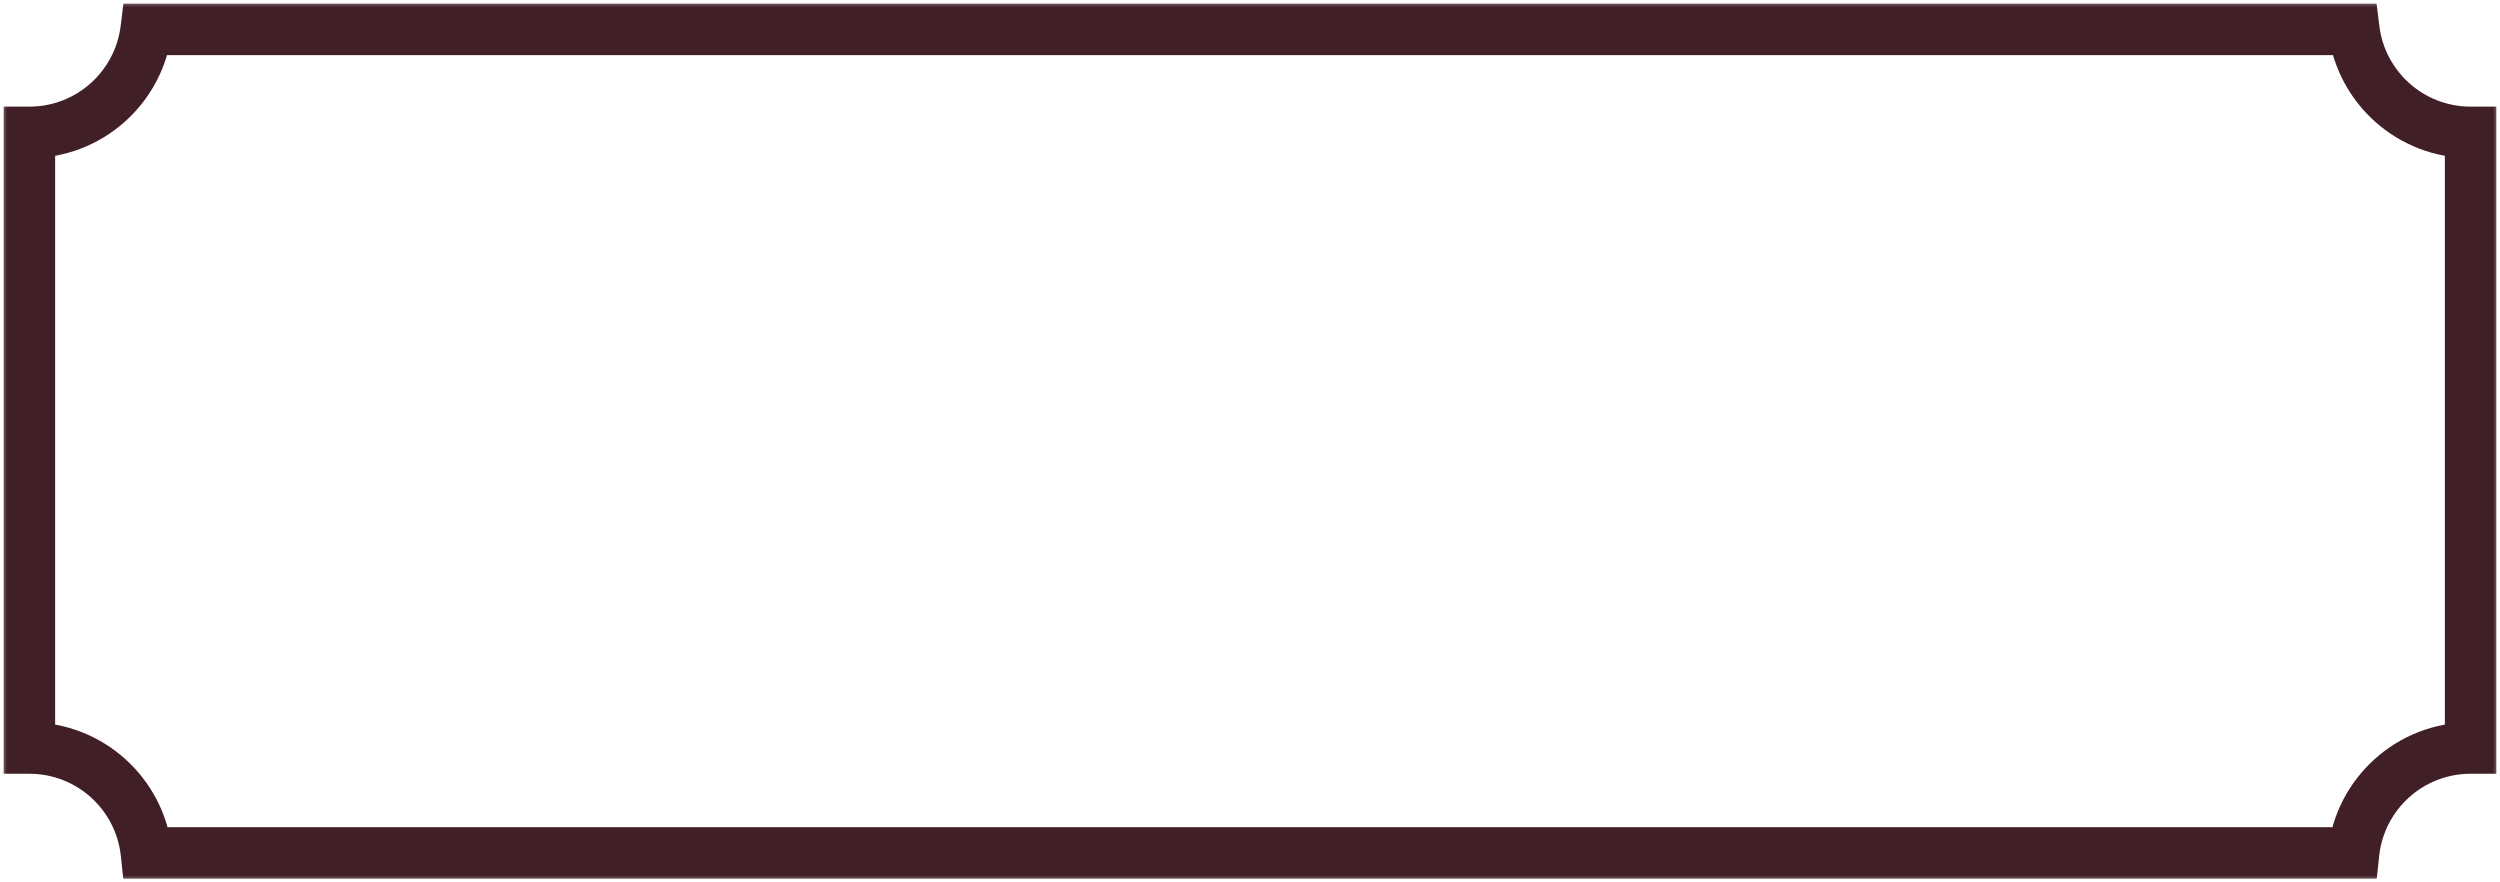
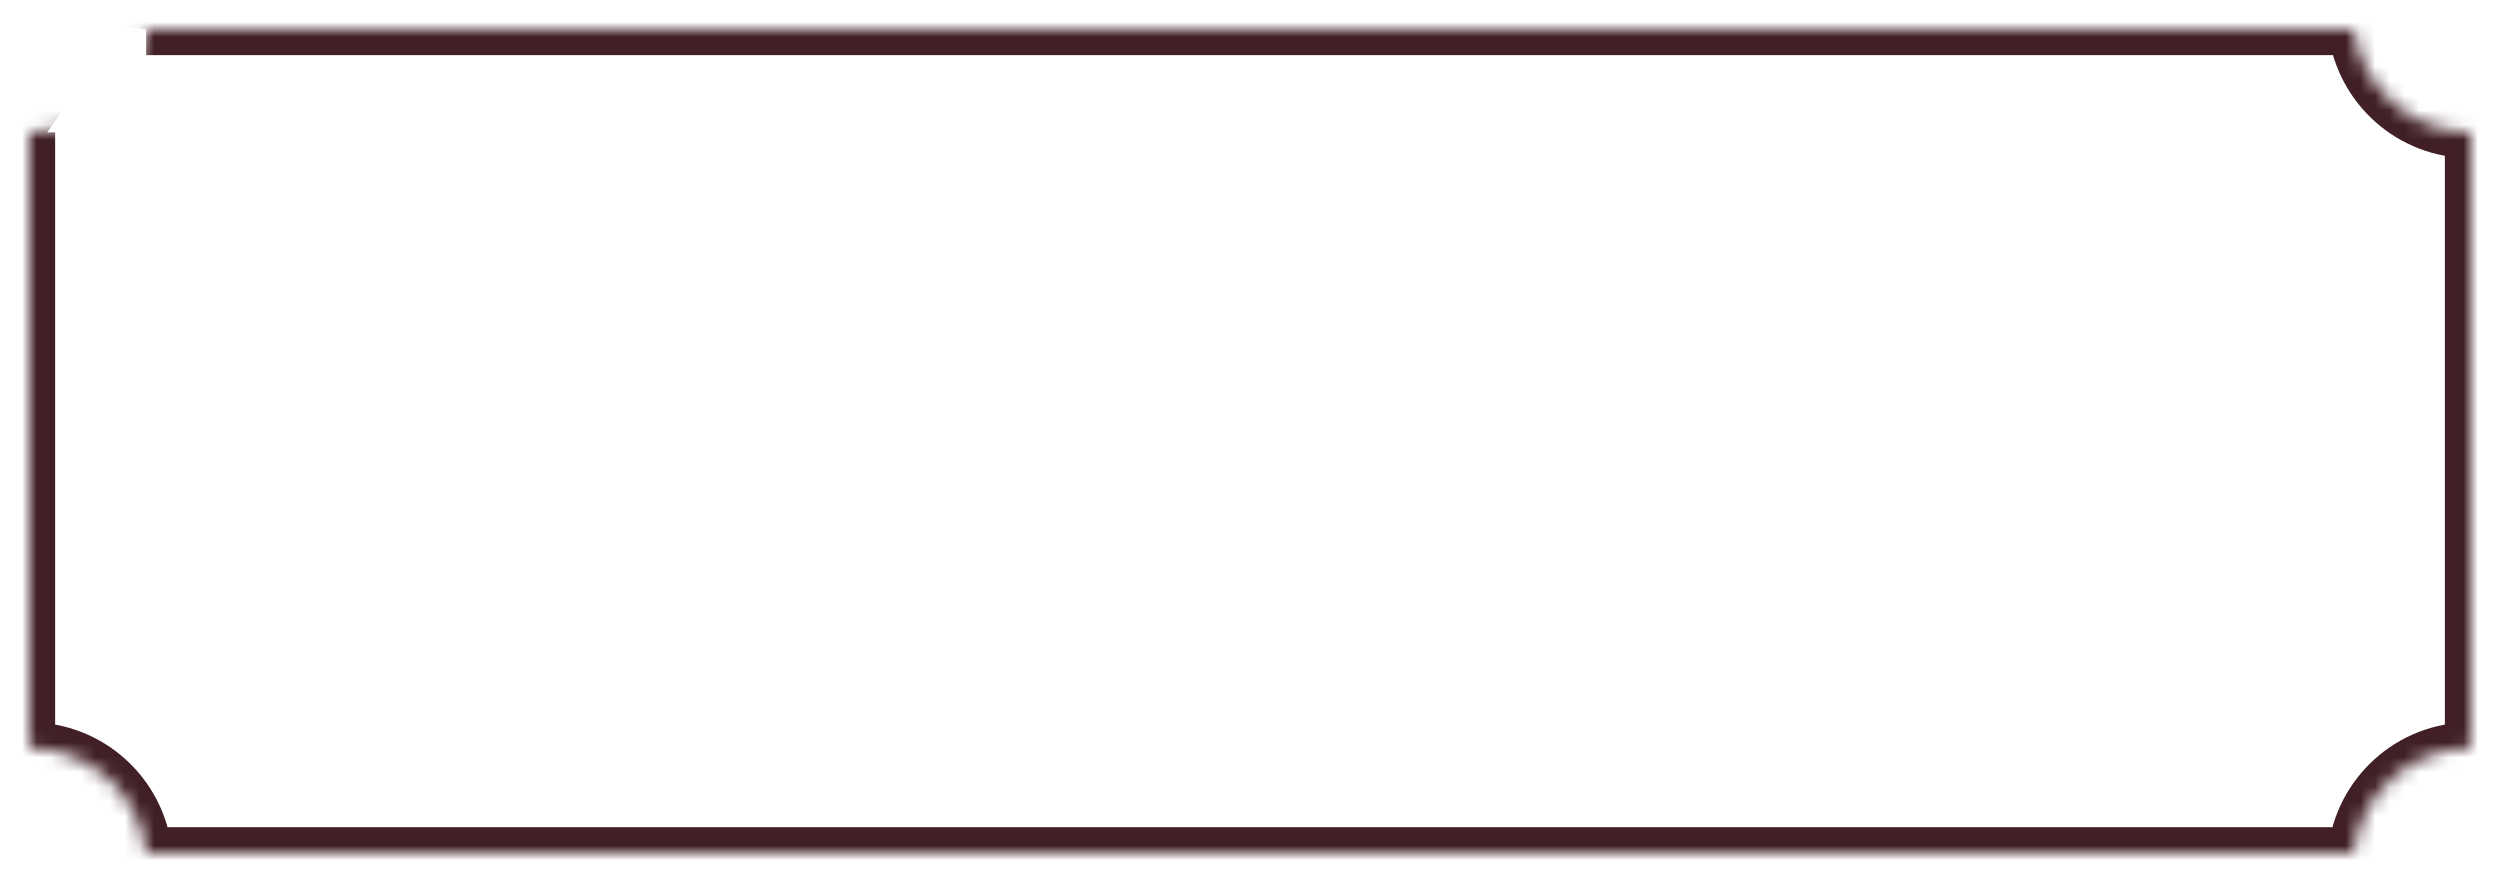
<svg xmlns="http://www.w3.org/2000/svg" width="170" height="60" viewBox="0 0 170 60" fill="none">
  <mask id="path-1-outside-1_447_9280" maskUnits="userSpaceOnUse" x="0" y="0" width="170" height="60" fill="black">
-     <rect fill="white" width="170" height="60" />
    <path fill-rule="evenodd" clip-rule="evenodd" d="M2 50.866L2 9C6.08 9 9.446 5.946 9.938 2H160.062C160.554 5.946 163.92 9 168 9V50.866C163.874 50.866 160.478 53.989 160.046 58H9.954C9.522 53.989 6.126 50.866 2 50.866Z" />
  </mask>
-   <path d="M2 9L2 7.25L0.25 7.25L0.25 9L2 9ZM2 50.866H0.25L0.25 52.616H2V50.866ZM9.938 2V0.25H8.393L8.202 1.783L9.938 2ZM160.062 2L161.798 1.783L161.607 0.25H160.062V2ZM168 9H169.75V7.25H168V9ZM168 50.866V52.616H169.75V50.866H168ZM160.046 58V59.75H161.618L161.786 58.187L160.046 58ZM9.954 58L8.214 58.187L8.382 59.75H9.954V58ZM0.25 9L0.25 50.866H3.75L3.75 9L0.25 9ZM8.202 1.783C7.817 4.865 5.186 7.25 2 7.25L2 10.75C6.973 10.75 11.075 7.028 11.675 2.217L8.202 1.783ZM160.062 0.25H9.938V3.75H160.062V0.25ZM168 7.25C164.814 7.25 162.183 4.865 161.798 1.783L158.325 2.217C158.925 7.028 163.027 10.75 168 10.75V7.25ZM169.75 50.866V9H166.25V50.866H169.75ZM161.786 58.187C162.123 55.056 164.778 52.616 168 52.616V49.116C162.971 49.116 158.833 52.923 158.306 57.813L161.786 58.187ZM9.954 59.75H160.046V56.25H9.954V59.75ZM2 52.616C5.222 52.616 7.877 55.056 8.214 58.187L11.694 57.813C11.167 52.923 7.029 49.116 2 49.116V52.616Z" fill="#401F26" mask="url(#path-1-outside-1_447_9280)" />
+   <path d="M2 9L2 7.25L0.25 7.25L0.25 9L2 9ZM2 50.866H0.25L0.25 52.616H2V50.866ZM9.938 2V0.25H8.393L8.202 1.783L9.938 2ZM160.062 2L161.798 1.783L161.607 0.25H160.062V2ZM168 9H169.75V7.25H168V9ZM168 50.866V52.616H169.75V50.866H168ZM160.046 58V59.75H161.618L161.786 58.187L160.046 58ZM9.954 58L8.214 58.187L8.382 59.75H9.954V58ZM0.25 9L0.25 50.866H3.75L3.75 9L0.25 9ZM8.202 1.783C7.817 4.865 5.186 7.25 2 7.25L2 10.75L8.202 1.783ZM160.062 0.25H9.938V3.75H160.062V0.25ZM168 7.25C164.814 7.25 162.183 4.865 161.798 1.783L158.325 2.217C158.925 7.028 163.027 10.75 168 10.75V7.25ZM169.75 50.866V9H166.25V50.866H169.75ZM161.786 58.187C162.123 55.056 164.778 52.616 168 52.616V49.116C162.971 49.116 158.833 52.923 158.306 57.813L161.786 58.187ZM9.954 59.75H160.046V56.25H9.954V59.75ZM2 52.616C5.222 52.616 7.877 55.056 8.214 58.187L11.694 57.813C11.167 52.923 7.029 49.116 2 49.116V52.616Z" fill="#401F26" mask="url(#path-1-outside-1_447_9280)" />
</svg>